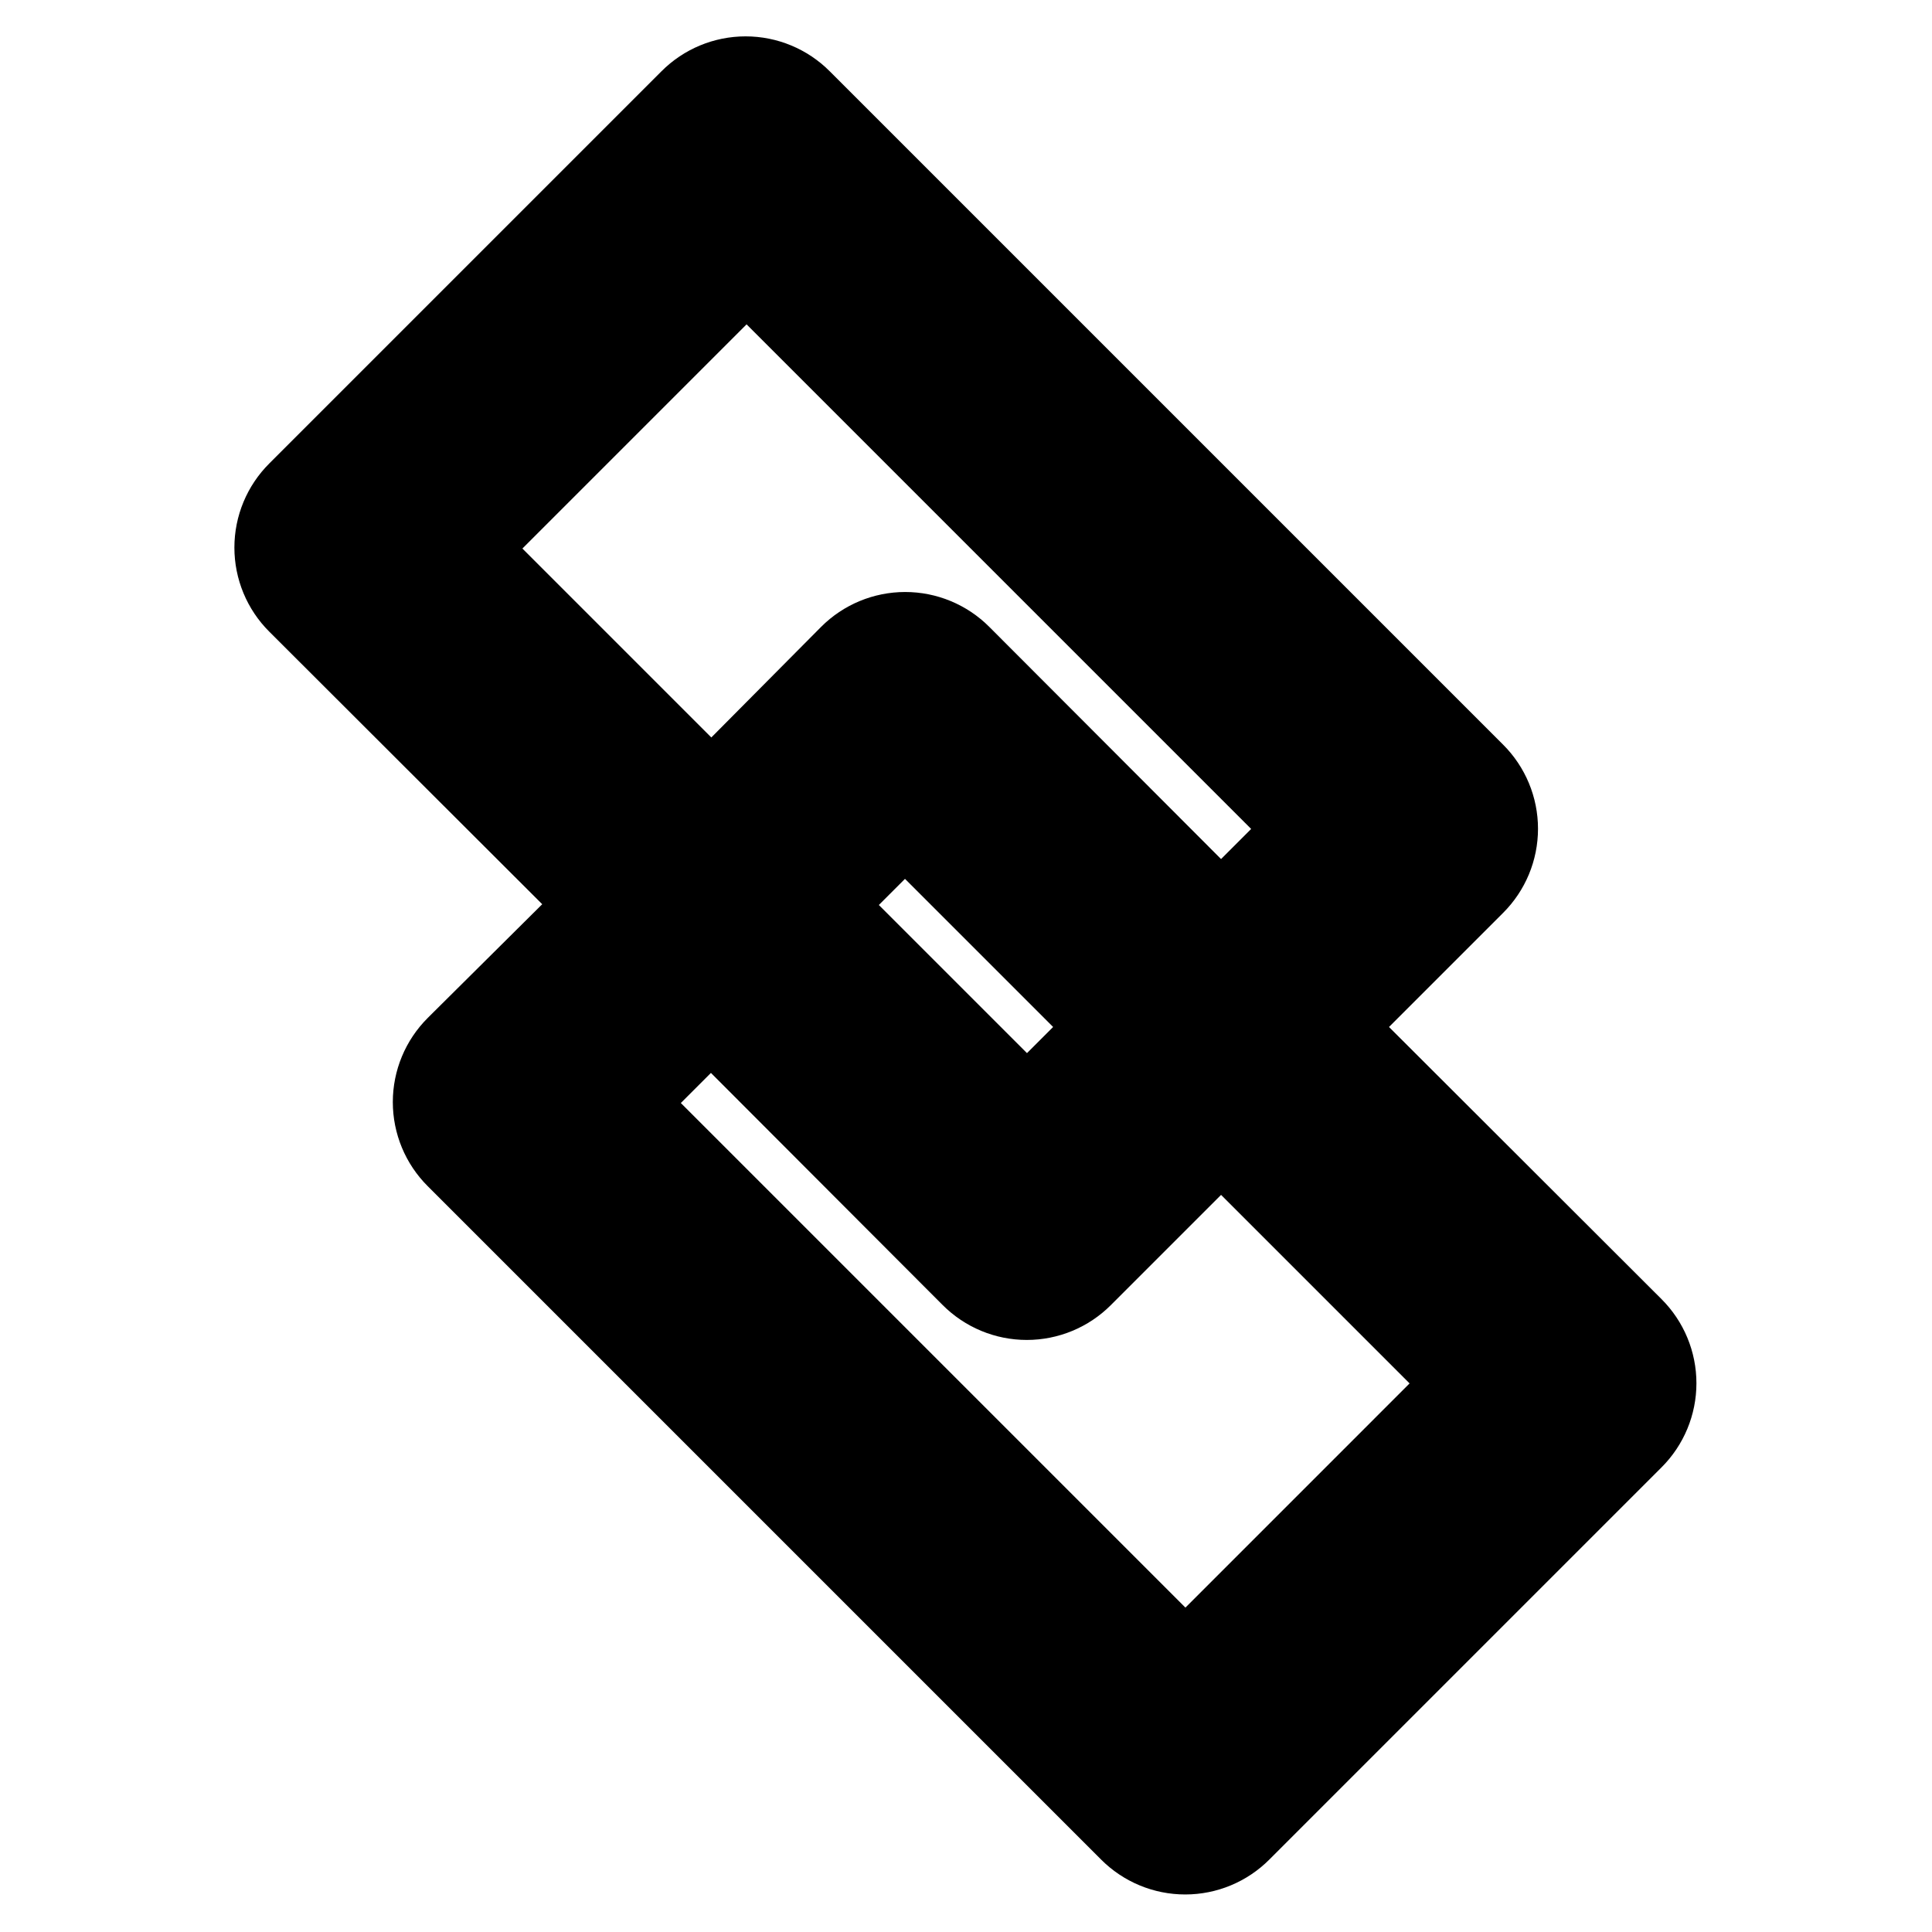
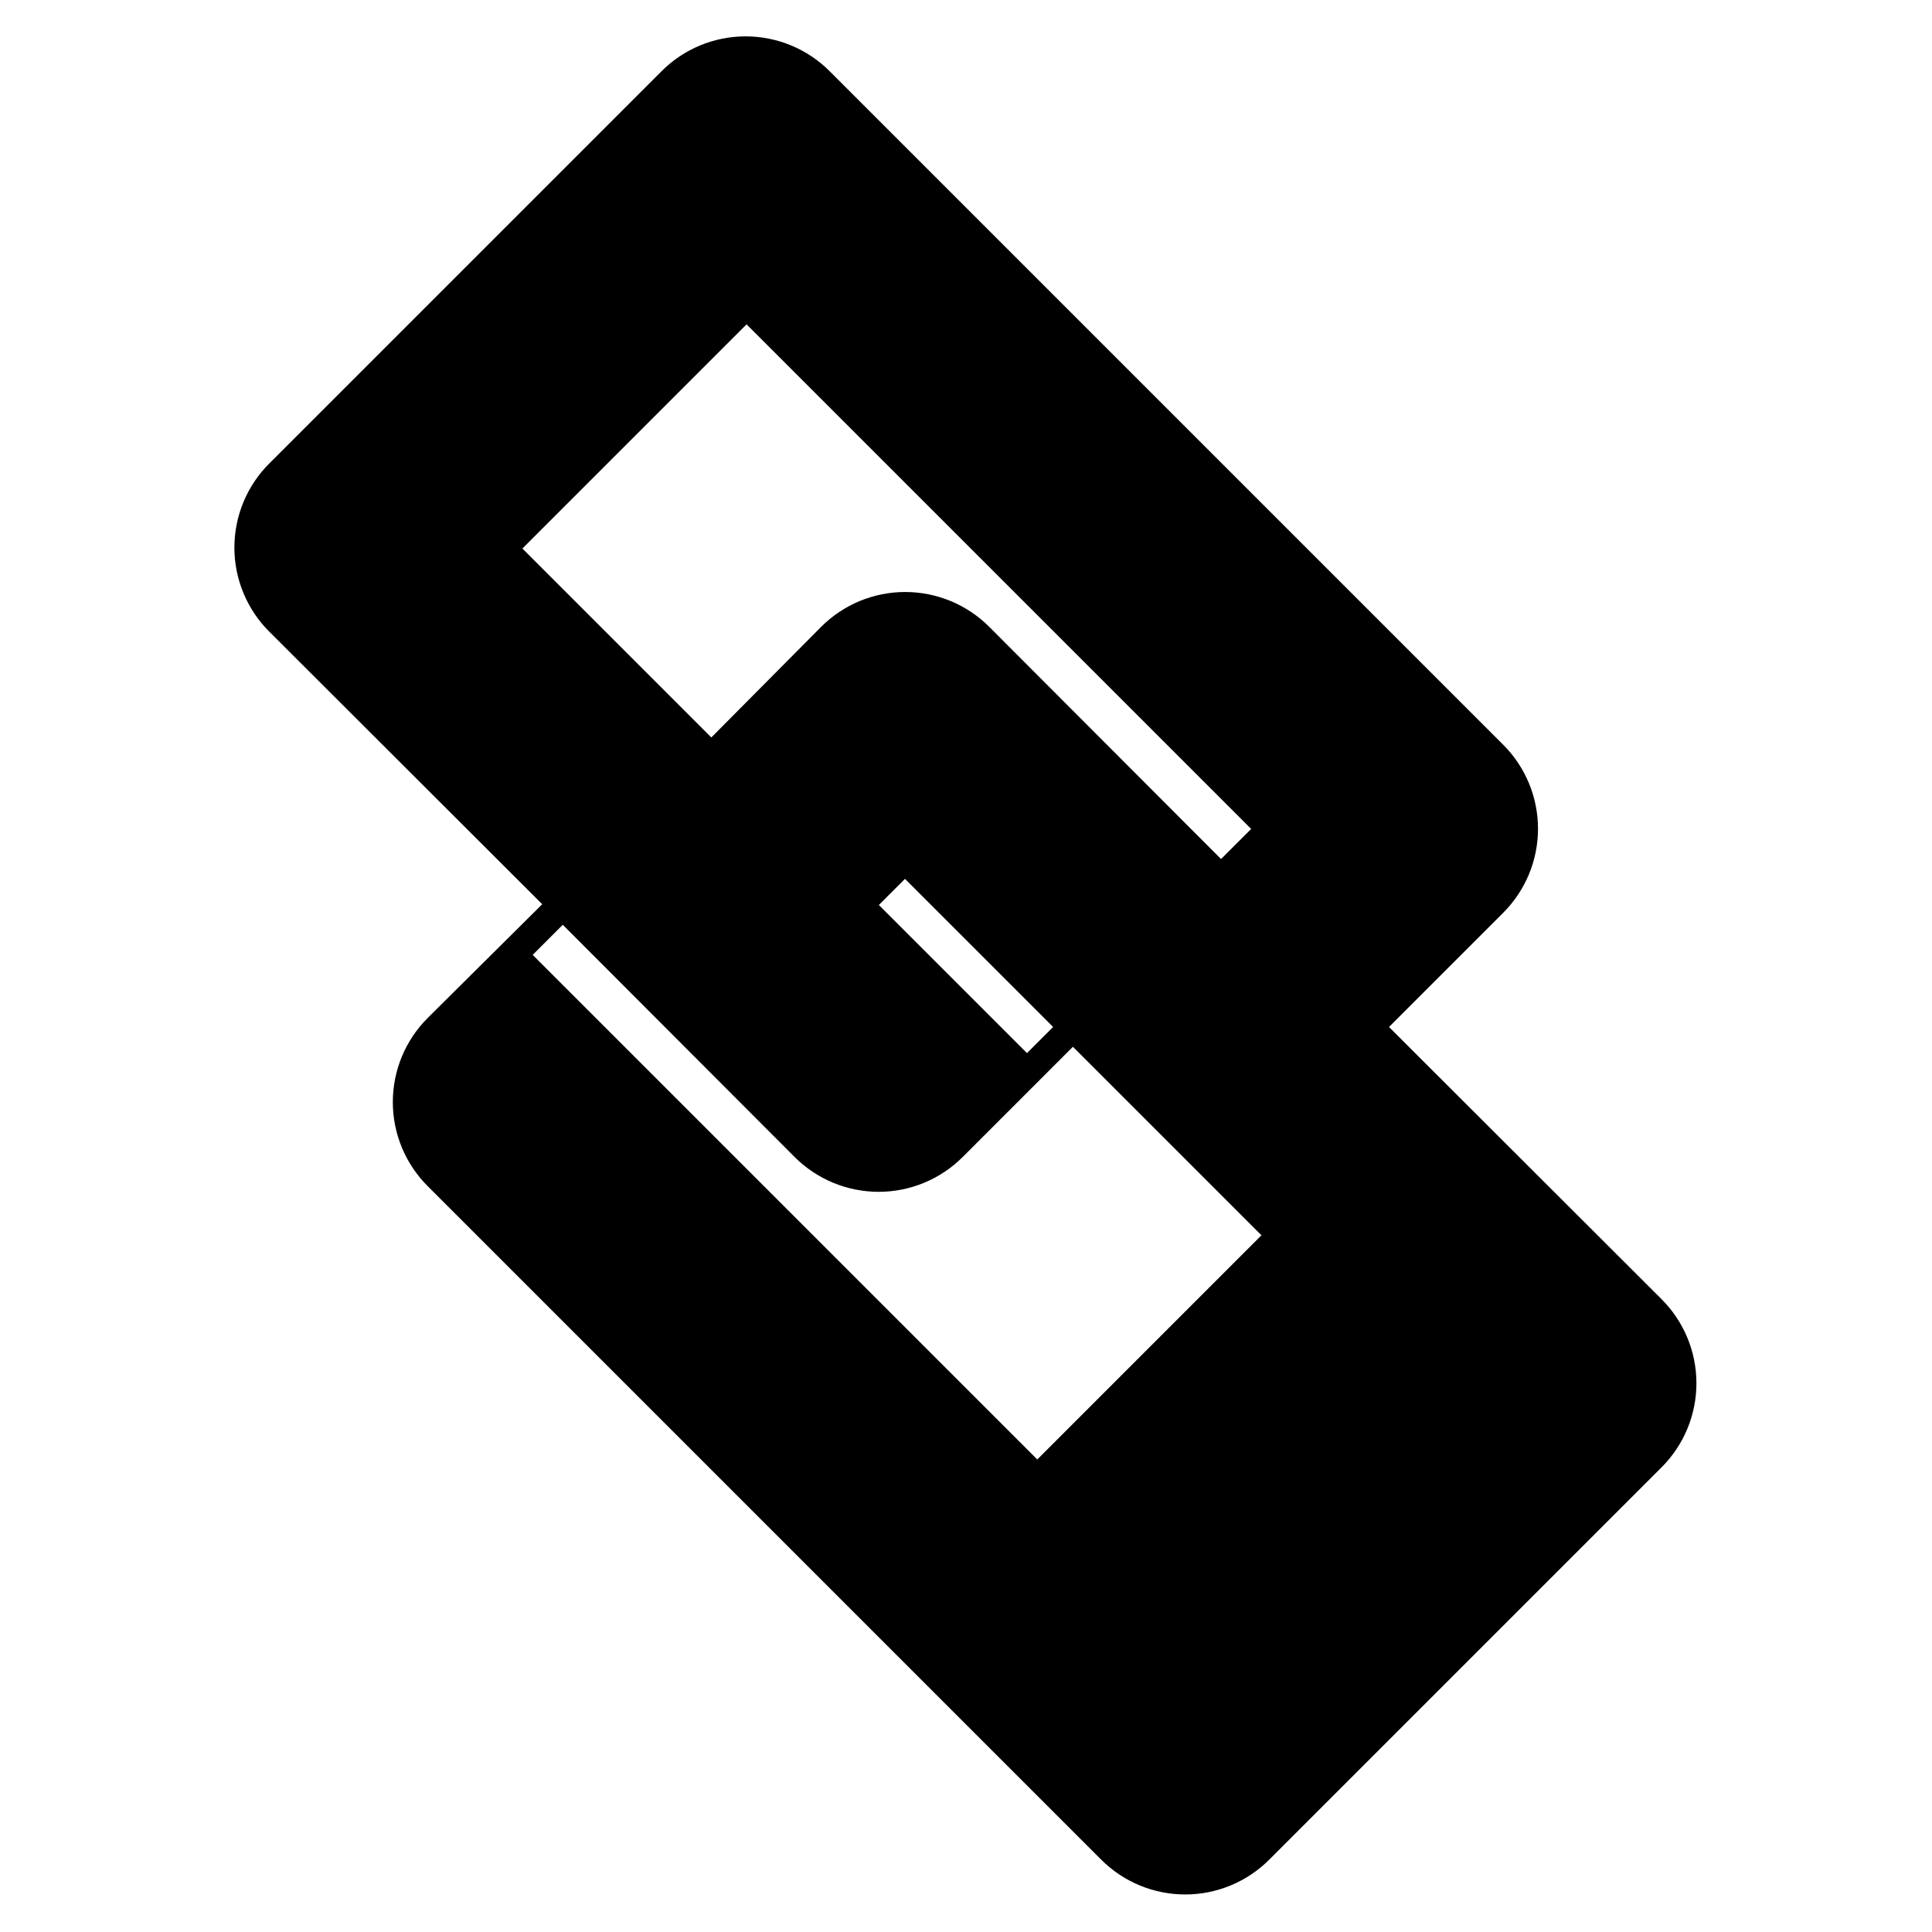
<svg xmlns="http://www.w3.org/2000/svg" fill="#000000" width="800px" height="800px" version="1.1" viewBox="144 144 512 512">
-   <path d="m584.31 488.27-72.211-72.109 30.23-30.23-0.004 0.004c5.93-5.906 9.262-13.934 9.262-22.305s-3.332-16.395-9.262-22.305l-178.43-178.43v0.004c-5.906-5.93-13.934-9.262-22.301-9.262-8.371 0-16.398 3.332-22.305 9.262l-103.91 103.91c-5.93 5.906-9.262 13.934-9.262 22.305 0 8.367 3.332 16.395 9.262 22.301l72.316 72.211-30.332 30.125v0.004c-5.93 5.906-9.262 13.934-9.262 22.301 0 8.371 3.332 16.398 9.262 22.305l178.43 178.43h-0.004c5.91 5.93 13.934 9.262 22.305 9.262s16.395-3.332 22.305-9.262l103.91-103.91c5.93-5.91 9.262-13.934 9.262-22.305 0-8.371-3.332-16.395-9.262-22.305zm-242.46-258.31 133.72 133.72-7.977 7.977-61.402-61.508c-5.91-5.93-13.934-9.262-22.305-9.262-8.371 0-16.395 3.332-22.305 9.262l-29.074 29.285-50.066-50.066zm81.238 186.2-6.926 6.926-39.258-39.254 6.926-6.926zm35.059 153.87-133.72-133.72 7.977-7.977 61.402 61.508v-0.004c5.91 5.93 13.934 9.262 22.305 9.262s16.395-3.332 22.305-9.262l29.18-29.18 49.961 49.961z" />
+   <path d="m584.31 488.27-72.211-72.109 30.23-30.23-0.004 0.004c5.93-5.906 9.262-13.934 9.262-22.305s-3.332-16.395-9.262-22.305l-178.43-178.43v0.004c-5.906-5.93-13.934-9.262-22.301-9.262-8.371 0-16.398 3.332-22.305 9.262l-103.91 103.91c-5.93 5.906-9.262 13.934-9.262 22.305 0 8.367 3.332 16.395 9.262 22.301l72.316 72.211-30.332 30.125v0.004c-5.93 5.906-9.262 13.934-9.262 22.301 0 8.371 3.332 16.398 9.262 22.305l178.43 178.43h-0.004c5.91 5.93 13.934 9.262 22.305 9.262s16.395-3.332 22.305-9.262l103.91-103.91c5.93-5.91 9.262-13.934 9.262-22.305 0-8.371-3.332-16.395-9.262-22.305zm-242.46-258.31 133.72 133.72-7.977 7.977-61.402-61.508c-5.91-5.93-13.934-9.262-22.305-9.262-8.371 0-16.395 3.332-22.305 9.262l-29.074 29.285-50.066-50.066zm81.238 186.2-6.926 6.926-39.258-39.254 6.926-6.926m35.059 153.87-133.72-133.72 7.977-7.977 61.402 61.508v-0.004c5.91 5.93 13.934 9.262 22.305 9.262s16.395-3.332 22.305-9.262l29.18-29.18 49.961 49.961z" />
</svg>